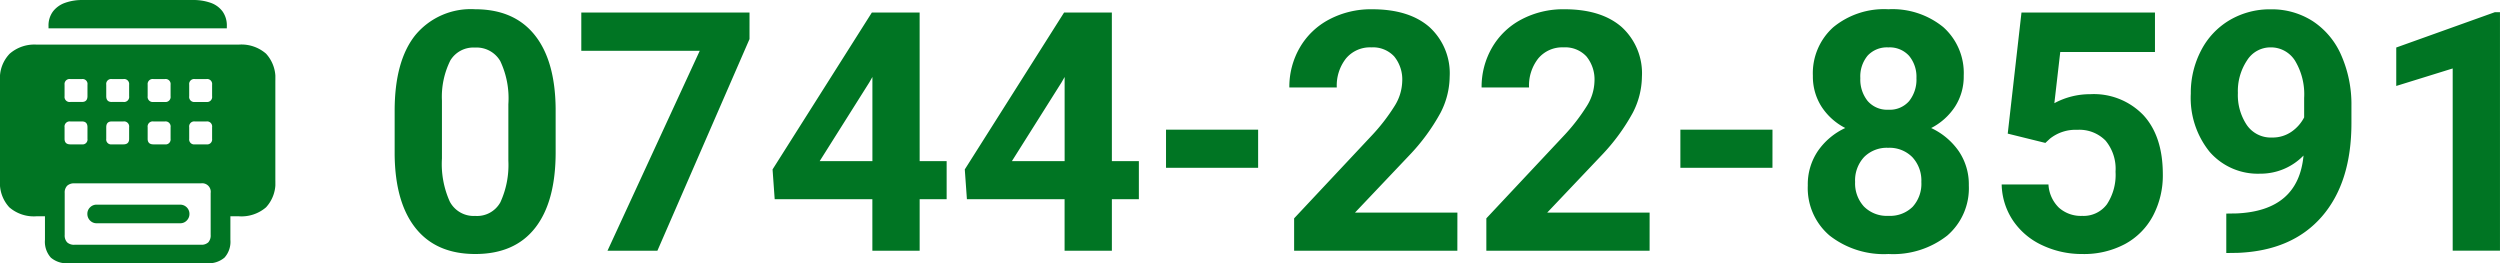
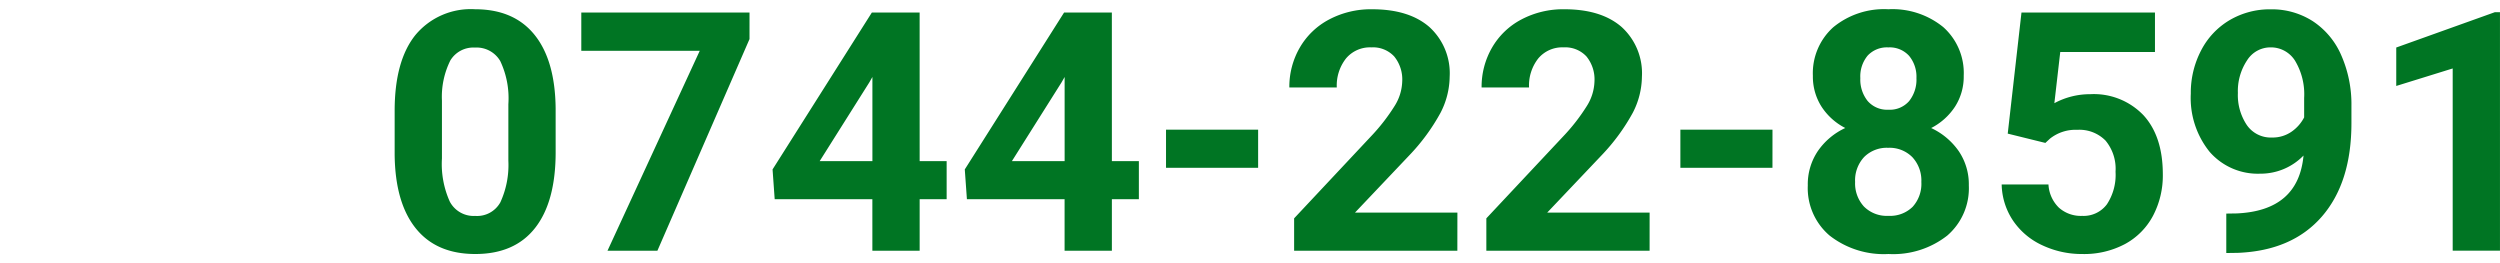
<svg xmlns="http://www.w3.org/2000/svg" width="322.501" height="33.959" viewBox="0 0 322.501 33.959">
  <defs>
    <clipPath id="a">
-       <rect width="35.523" height="33.959" fill="#007523" />
-     </clipPath>
+       </clipPath>
  </defs>
  <g transform="translate(-1707.711 -1589.809)">
    <path d="M-130.1-15.428q0,6.373-2.638,9.75T-140.464-2.3q-5.023,0-7.682-3.313t-2.722-9.5v-5.656q0-6.437,2.67-9.771a9.277,9.277,0,0,1,7.692-3.334q5.023,0,7.682,3.3t2.722,9.486Zm-6.1-6.2a11.232,11.232,0,0,0-1.045-5.561,3.531,3.531,0,0,0-3.261-1.741,3.469,3.469,0,0,0-3.176,1.657,10.512,10.512,0,0,0-1.087,5.181v7.471a11.79,11.79,0,0,0,1.024,5.582,3.484,3.484,0,0,0,3.282,1.826,3.426,3.426,0,0,0,3.229-1.752,11.508,11.508,0,0,0,1.034-5.36Zm31.108-8.4L-116.975-2.723h-6.437l11.9-25.789h-15.279v-4.938h21.7Zm21.948,15.744h3.482v4.917h-3.482v6.648h-6.1V-9.371h-12.6l-.274-3.841,12.81-20.239h6.162Zm-12.895,0h6.8V-25.136l-.4.7Zm37.692,0h3.482v4.917h-3.482v6.648h-6.1V-9.371h-12.6l-.274-3.841,12.81-20.239h6.162Zm-12.895,0h6.8V-25.136l-.4.7Zm31.762.865H-51.362V-18.34H-39.48Zm25.7,10.7H-34.837V-6.9L-24.9-17.5a24.522,24.522,0,0,0,3.028-3.9,6.273,6.273,0,0,0,.981-3.166,4.694,4.694,0,0,0-1.034-3.218,3.733,3.733,0,0,0-2.955-1.171,4.026,4.026,0,0,0-3.261,1.425,5.643,5.643,0,0,0-1.192,3.746h-6.12a10.074,10.074,0,0,1,1.34-5.128,9.445,9.445,0,0,1,3.788-3.64,11.514,11.514,0,0,1,5.55-1.319q4.748,0,7.376,2.279a8.064,8.064,0,0,1,2.627,6.437,10.332,10.332,0,0,1-1.182,4.643A25.8,25.8,0,0,1-20-15.006l-6.985,7.365h13.211Zm24.8,0H-10.04V-6.9L-.1-17.5a24.522,24.522,0,0,0,3.028-3.9,6.273,6.273,0,0,0,.981-3.166,4.694,4.694,0,0,0-1.034-3.218A3.733,3.733,0,0,0-.079-28.956a4.026,4.026,0,0,0-3.261,1.425,5.643,5.643,0,0,0-1.192,3.746h-6.12a10.074,10.074,0,0,1,1.34-5.128,9.445,9.445,0,0,1,3.788-3.64,11.514,11.514,0,0,1,5.55-1.319q4.748,0,7.376,2.279a8.064,8.064,0,0,1,2.627,6.437,10.332,10.332,0,0,1-1.182,4.643A25.8,25.8,0,0,1,4.8-15.006L-2.189-7.641H11.022Zm15.849-10.7H14.99V-18.34H26.872ZM51.542-25.284a7.147,7.147,0,0,1-1.119,3.968,8.051,8.051,0,0,1-3.081,2.765,8.911,8.911,0,0,1,3.546,2.965A7.606,7.606,0,0,1,52.2-11.144a8.054,8.054,0,0,1-2.786,6.468A11.3,11.3,0,0,1,41.834-2.3a11.351,11.351,0,0,1-7.6-2.385,8.034,8.034,0,0,1-2.807-6.458A7.655,7.655,0,0,1,32.738-15.6a8.75,8.75,0,0,1,3.524-2.955,7.968,7.968,0,0,1-3.071-2.765,7.2,7.2,0,0,1-1.108-3.968A7.964,7.964,0,0,1,34.7-31.541a10.3,10.3,0,0,1,7.112-2.332,10.372,10.372,0,0,1,7.1,2.311A7.934,7.934,0,0,1,51.542-25.284Zm-5.466,13.7a4.425,4.425,0,0,0-1.161-3.208A4.139,4.139,0,0,0,41.792-16a4.131,4.131,0,0,0-3.1,1.192,4.416,4.416,0,0,0-1.161,3.218,4.414,4.414,0,0,0,1.14,3.166,4.151,4.151,0,0,0,3.166,1.2,4.141,4.141,0,0,0,3.113-1.161A4.406,4.406,0,0,0,46.076-11.587Zm-.633-13.4a4.221,4.221,0,0,0-.95-2.881,3.37,3.37,0,0,0-2.68-1.087A3.394,3.394,0,0,0,39.154-27.9a4.2,4.2,0,0,0-.95,2.912,4.41,4.41,0,0,0,.95,2.955,3.323,3.323,0,0,0,2.68,1.119,3.292,3.292,0,0,0,2.67-1.119A4.443,4.443,0,0,0,45.443-24.988Zm11.776,7.154,1.773-15.617H76.213v5.086H63.994l-.76,6.606a9.67,9.67,0,0,1,4.622-1.161,8.857,8.857,0,0,1,6.88,2.722q2.49,2.722,2.49,7.619A11.141,11.141,0,0,1,75.97-7.25a8.863,8.863,0,0,1-3.6,3.651,11.233,11.233,0,0,1-5.529,1.3A11.928,11.928,0,0,1,61.672-3.43a9.171,9.171,0,0,1-3.767-3.176,8.656,8.656,0,0,1-1.467-4.664h6.036a4.508,4.508,0,0,0,1.34,2.986,4.249,4.249,0,0,0,3.007,1.066,3.75,3.75,0,0,0,3.187-1.488,6.892,6.892,0,0,0,1.119-4.21,5.7,5.7,0,0,0-1.287-4.01,4.724,4.724,0,0,0-3.651-1.393,5.28,5.28,0,0,0-3.524,1.14l-.591.549Zm38.156,2.828A7.7,7.7,0,0,1,89.8-12.663a8.237,8.237,0,0,1-6.521-2.8A11.051,11.051,0,0,1,80.835-23a11.771,11.771,0,0,1,1.319-5.54,9.675,9.675,0,0,1,3.683-3.925,10.217,10.217,0,0,1,5.318-1.4,9.772,9.772,0,0,1,5.4,1.52,9.99,9.99,0,0,1,3.672,4.369,15.685,15.685,0,0,1,1.33,6.521v2.258q0,7.682-3.82,12.072T86.913-2.449l-1.5.021V-7.514l1.351-.021Q94.722-7.894,95.376-15.006ZM91.3-17.327a4.266,4.266,0,0,0,2.543-.76,5.076,5.076,0,0,0,1.614-1.836v-2.511a8.386,8.386,0,0,0-1.182-4.812,3.668,3.668,0,0,0-3.166-1.709,3.56,3.56,0,0,0-3.018,1.678,7.134,7.134,0,0,0-1.182,4.21,6.942,6.942,0,0,0,1.15,4.126A3.747,3.747,0,0,0,91.3-17.327Zm29.419,14.6h-6.1v-23.51l-7.281,2.258v-4.959l12.726-4.559h.654Z" transform="translate(1909.49 1624.876)" fill="#007523" />
    <g transform="translate(1707.711 1589.81)">
      <g transform="translate(0 0)" clip-path="url(#a)">
        <path d="M8.82,33.959a3.151,3.151,0,0,1-2.261-.728A3.058,3.058,0,0,1,5.8,30.937V27.9H4.695A4.829,4.829,0,0,1,1.2,26.741,4.615,4.615,0,0,1,0,23.271V10.4A4.53,4.53,0,0,1,1.255,6.923a4.856,4.856,0,0,1,3.44-1.171H30.813A4.831,4.831,0,0,1,34.32,6.923a4.644,4.644,0,0,1,1.2,3.478v12.87a4.616,4.616,0,0,1-1.2,3.47,4.851,4.851,0,0,1-3.508,1.16H29.72v3.035a3.058,3.058,0,0,1-.758,2.293,3.151,3.151,0,0,1-2.261.728ZM6.26,3.651V3.383a3.024,3.024,0,0,1,.585-1.921A3.387,3.387,0,0,1,8.426.353,6.6,6.6,0,0,1,10.639,0H24.882a6.735,6.735,0,0,1,2.269.353A3.239,3.239,0,0,1,28.7,1.462a3.115,3.115,0,0,1,.561,1.921v.267Zm2.814,9.5h1.5c.472,0,.71-.248.71-.745V10.922a.635.635,0,0,0-.71-.726h-1.5a.65.65,0,0,0-.745.726v1.487a.658.658,0,0,0,.745.745m0,5.469h1.5a.629.629,0,0,0,.71-.712v-1.5c0-.5-.237-.745-.71-.745h-1.5a.658.658,0,0,0-.745.745v1.5q0,.712.745.712m.537,12.948H25.926a1.289,1.289,0,0,0,.942-.308,1.314,1.314,0,0,0,.308-.958V24.9a1.1,1.1,0,0,0-1.249-1.249H9.611a1.3,1.3,0,0,0-.947.31,1.247,1.247,0,0,0-.318.939v5.407a1.282,1.282,0,0,0,.318.958,1.307,1.307,0,0,0,.947.308M12.473,28.8a1.158,1.158,0,0,1-.855-.353,1.191,1.191,0,0,1-.348-.863,1.139,1.139,0,0,1,.348-.836,1.164,1.164,0,0,1,.855-.348H23.255a1.188,1.188,0,0,1,1.184,1.184,1.191,1.191,0,0,1-.348.863,1.134,1.134,0,0,1-.836.353Zm1.943-15.649h1.5a.656.656,0,0,0,.742-.745V10.922a.648.648,0,0,0-.742-.726h-1.5a.635.635,0,0,0-.71.726v1.487c0,.5.237.745.71.745m0,5.469h1.5c.5,0,.742-.237.742-.712v-1.5a.656.656,0,0,0-.742-.745h-1.5c-.472,0-.71.248-.71.745v1.5a.629.629,0,0,0,.71.712m5.377-5.469h1.484a.651.651,0,0,0,.728-.745V10.922a.643.643,0,0,0-.728-.726H19.793a.65.65,0,0,0-.745.726v1.487a.658.658,0,0,0,.745.745m0,5.469h1.484a.637.637,0,0,0,.728-.712v-1.5a.651.651,0,0,0-.728-.745H19.793a.658.658,0,0,0-.745.745v1.5q0,.712.745.712m5.342-5.469h1.5a.65.65,0,0,0,.726-.745V10.922a.642.642,0,0,0-.726-.726h-1.5a.643.643,0,0,0-.728.726v1.487a.651.651,0,0,0,.728.745m0,5.469h1.5a.636.636,0,0,0,.726-.712v-1.5a.65.65,0,0,0-.726-.745h-1.5a.651.651,0,0,0-.728.745v1.5a.637.637,0,0,0,.728.712" transform="translate(0 0)" fill="#007523" />
      </g>
    </g>
  </g>
</svg>